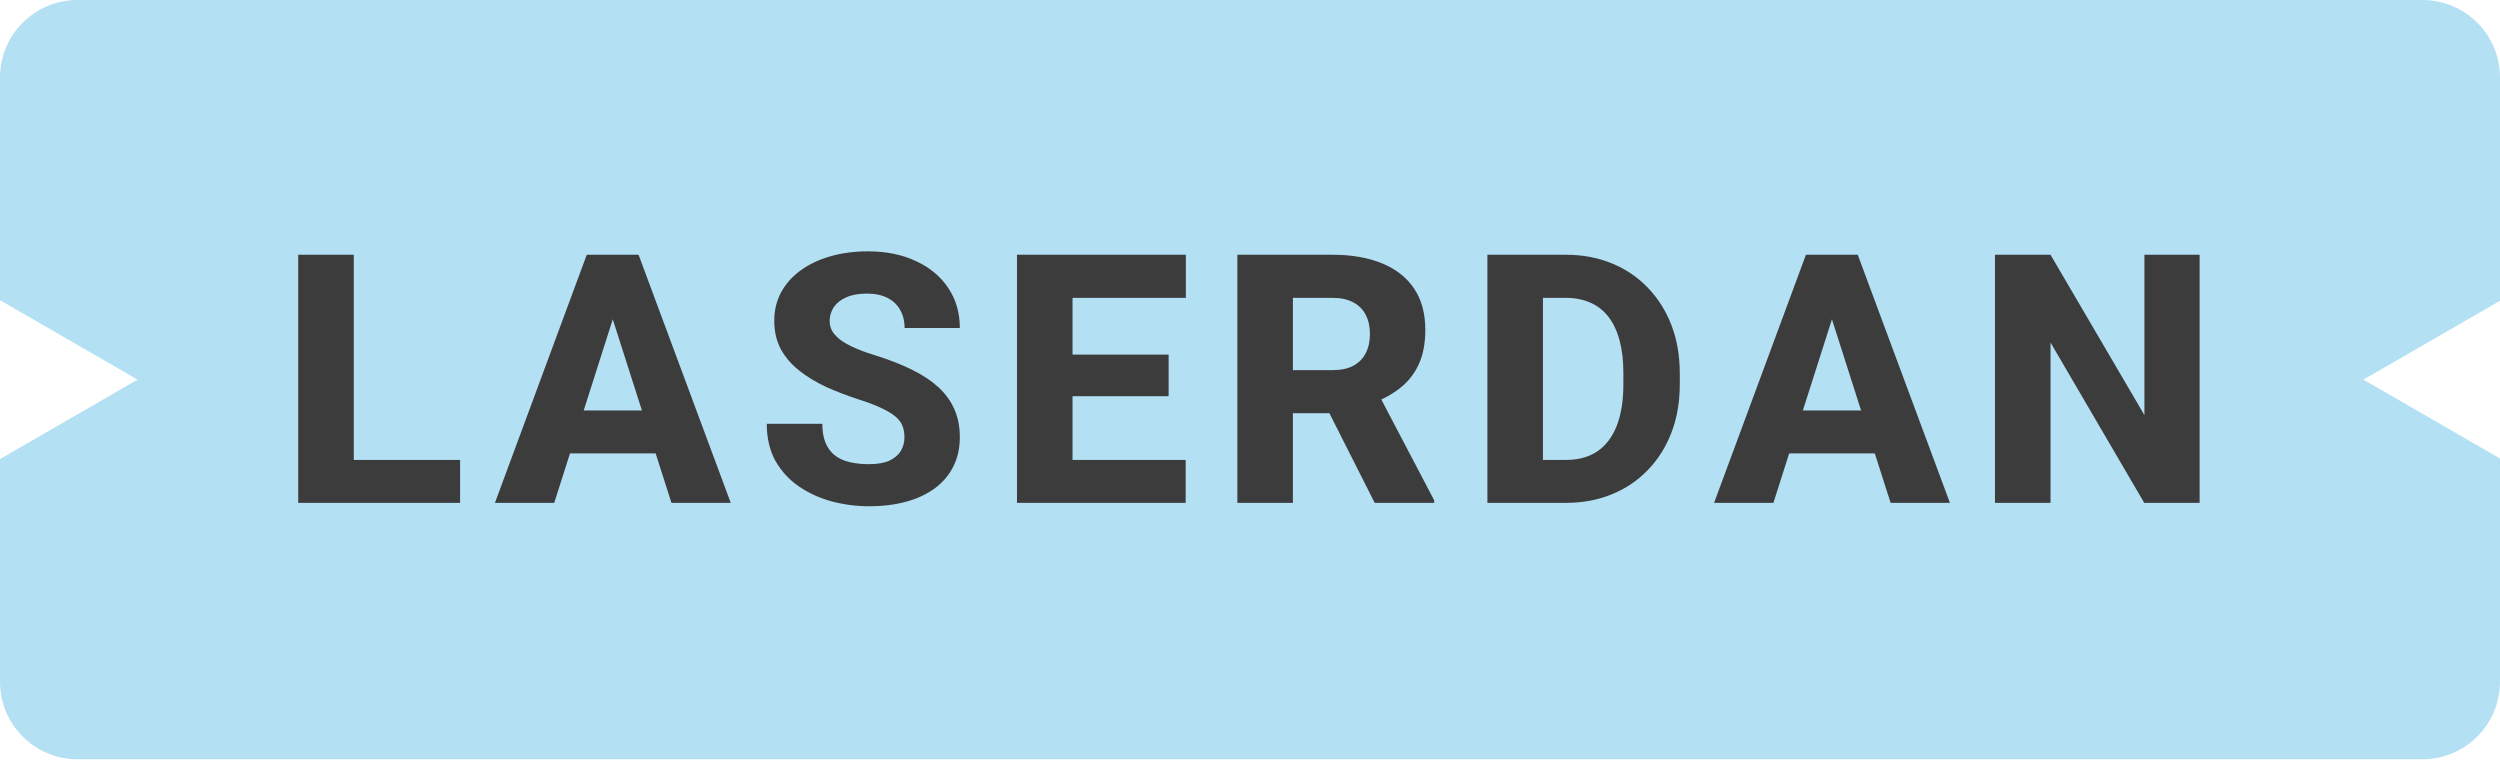
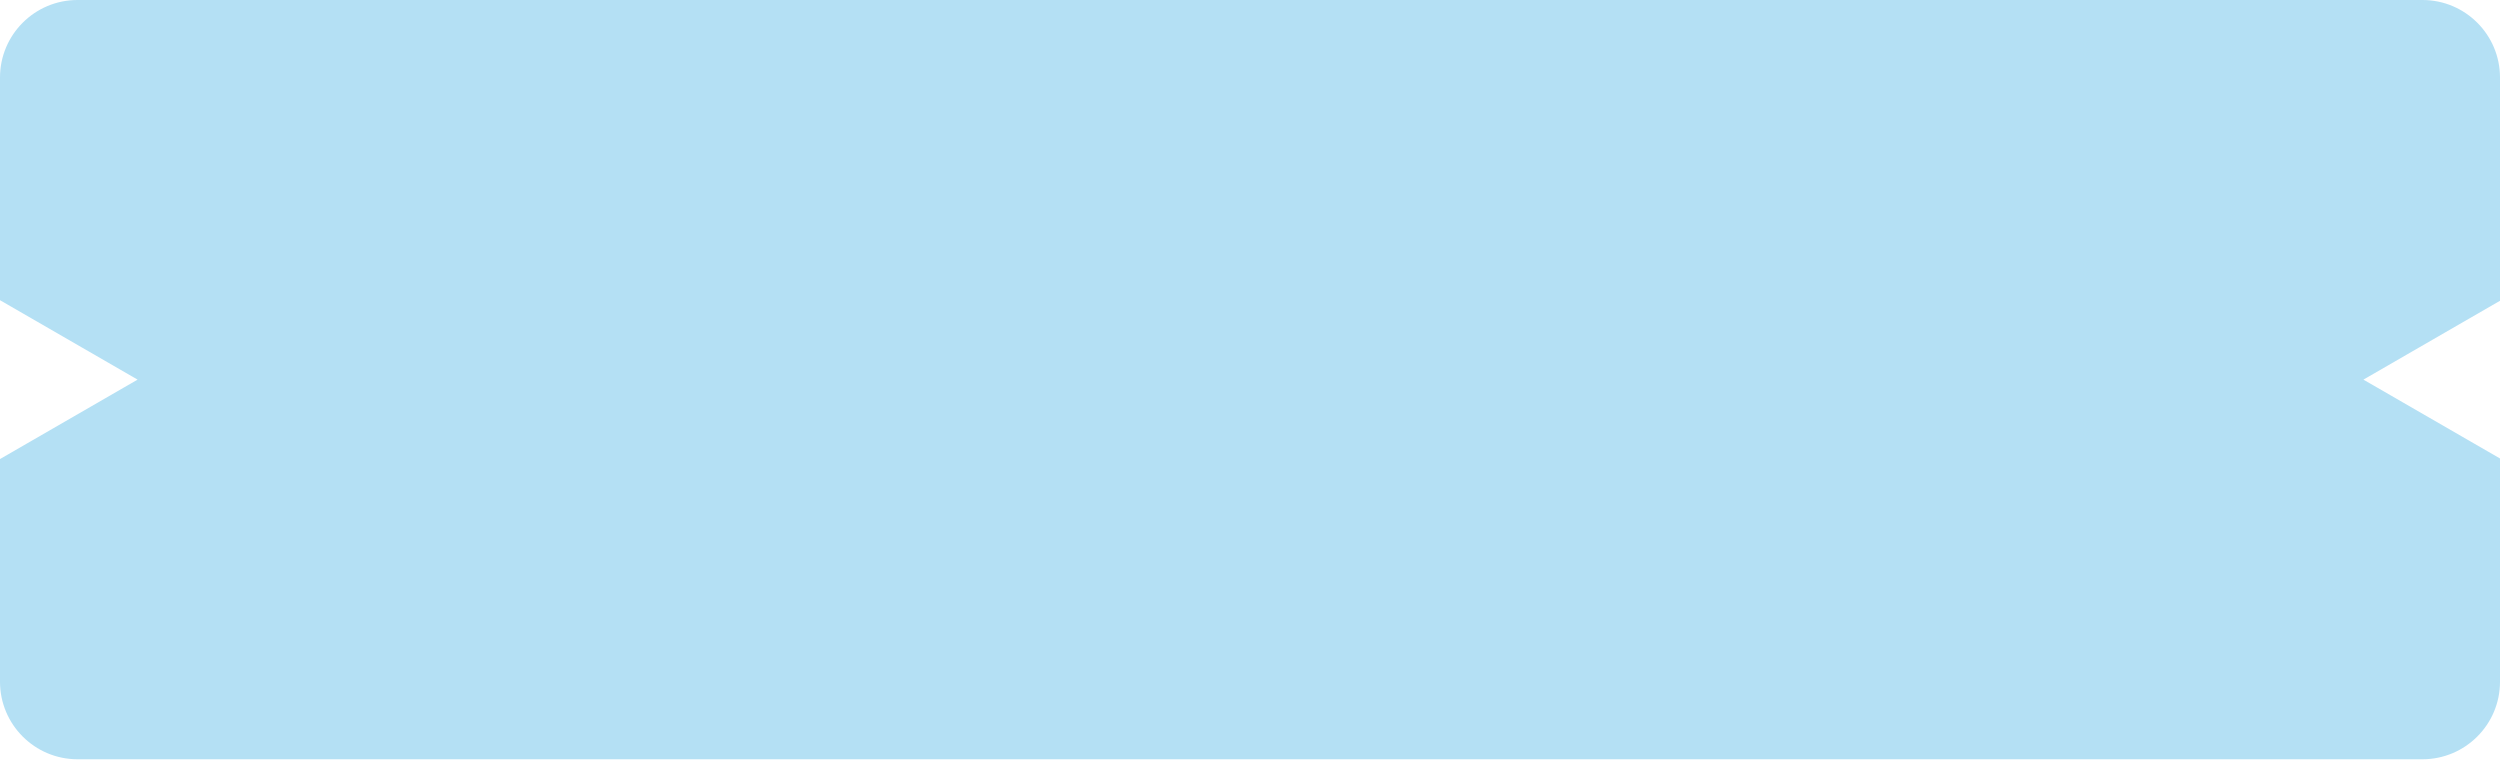
<svg xmlns="http://www.w3.org/2000/svg" width="153" height="47" viewBox="0 0 153 47" fill="none">
  <g filter="url(#filter0_ii_2189_10)">
    <path fill-rule="evenodd" clip-rule="evenodd" d="M0 4.746C0 2.125 2.125 0 4.746 0H148.253C150.875 0 153 2.125 153 4.746V18.407L144.641 23.233L153 28.059V41.721C153 44.342 150.875 46.467 148.253 46.467H4.746C2.125 46.467 0 44.342 0 41.72V28.094L8.42 23.233L0 18.372V4.746Z" fill="#B4E0F4" />
  </g>
-   <path d="M28.158 28.147V30.775H20.494V28.147H28.158ZM21.651 15.591V30.775H18.251V15.591H21.651ZM37.84 18.48L33.919 30.775H30.29L35.91 15.591H38.205L37.84 18.48ZM41.093 30.775L37.162 18.48L36.755 15.591H39.081L44.722 30.775H41.093ZM40.926 25.122V27.75H33.011V25.122H40.926ZM55.353 26.77C55.353 26.513 55.314 26.284 55.238 26.082C55.161 25.873 55.022 25.682 54.821 25.508C54.619 25.334 54.334 25.161 53.966 24.987C53.597 24.806 53.114 24.622 52.516 24.434C51.835 24.212 51.185 23.961 50.566 23.683C49.954 23.398 49.408 23.068 48.929 22.693C48.449 22.317 48.07 21.879 47.792 21.379C47.521 20.878 47.385 20.294 47.385 19.627C47.385 18.98 47.528 18.396 47.813 17.875C48.098 17.353 48.498 16.908 49.012 16.54C49.527 16.165 50.132 15.88 50.827 15.685C51.522 15.483 52.287 15.382 53.121 15.382C54.233 15.382 55.21 15.581 56.051 15.977C56.9 16.366 57.56 16.915 58.033 17.625C58.505 18.327 58.742 19.143 58.742 20.075H55.363C55.363 19.665 55.276 19.303 55.102 18.991C54.935 18.671 54.678 18.421 54.331 18.24C53.99 18.059 53.562 17.969 53.048 17.969C52.547 17.969 52.127 18.045 51.786 18.198C51.453 18.344 51.199 18.546 51.025 18.803C50.858 19.06 50.775 19.342 50.775 19.648C50.775 19.891 50.837 20.113 50.962 20.315C51.094 20.51 51.282 20.694 51.526 20.868C51.776 21.035 52.082 21.195 52.443 21.347C52.805 21.5 53.218 21.646 53.684 21.785C54.498 22.043 55.217 22.328 55.843 22.64C56.475 22.953 57.007 23.308 57.438 23.704C57.869 24.101 58.193 24.549 58.408 25.049C58.631 25.55 58.742 26.117 58.742 26.749C58.742 27.424 58.61 28.022 58.346 28.543C58.088 29.064 57.713 29.509 57.219 29.878C56.733 30.239 56.149 30.514 55.467 30.702C54.786 30.889 54.025 30.983 53.184 30.983C52.419 30.983 51.664 30.886 50.921 30.691C50.177 30.49 49.502 30.184 48.898 29.773C48.3 29.363 47.82 28.842 47.458 28.209C47.104 27.57 46.926 26.812 46.926 25.936H50.326C50.326 26.395 50.392 26.784 50.524 27.104C50.656 27.417 50.844 27.671 51.087 27.865C51.338 28.06 51.64 28.199 51.995 28.282C52.349 28.366 52.746 28.407 53.184 28.407C53.691 28.407 54.101 28.338 54.414 28.199C54.734 28.053 54.97 27.855 55.123 27.604C55.276 27.354 55.353 27.076 55.353 26.77ZM72.563 28.147V30.775H64.481V28.147H72.563ZM65.639 15.591V30.775H62.239V15.591H65.639ZM71.52 21.702V24.247H64.481V21.702H71.52ZM72.574 15.591V18.229H64.481V15.591H72.574ZM75.727 15.591H81.556C82.717 15.591 83.722 15.765 84.57 16.112C85.425 16.46 86.082 16.974 86.541 17.656C87 18.337 87.229 19.178 87.229 20.179C87.229 21.014 87.094 21.723 86.823 22.307C86.552 22.891 86.169 23.374 85.675 23.756C85.189 24.139 84.619 24.448 83.965 24.684L82.86 25.289H77.896L77.875 22.651H81.567C82.074 22.651 82.495 22.561 82.829 22.38C83.162 22.199 83.412 21.945 83.579 21.619C83.753 21.285 83.84 20.895 83.84 20.451C83.84 19.992 83.753 19.595 83.579 19.262C83.406 18.928 83.148 18.674 82.808 18.5C82.474 18.32 82.057 18.229 81.556 18.229H79.126V30.775H75.727V15.591ZM84.132 30.775L80.722 24.027L84.309 24.017L87.772 30.618V30.775H84.132ZM95.837 30.775H92.499L92.52 28.147H95.837C96.594 28.147 97.234 27.973 97.755 27.625C98.277 27.271 98.673 26.749 98.944 26.061C99.215 25.366 99.351 24.521 99.351 23.527V22.828C99.351 22.077 99.274 21.417 99.121 20.847C98.969 20.27 98.743 19.787 98.444 19.397C98.145 19.008 97.773 18.716 97.328 18.521C96.89 18.327 96.386 18.229 95.816 18.229H92.437V15.591H95.816C96.845 15.591 97.783 15.765 98.631 16.112C99.486 16.46 100.223 16.957 100.842 17.604C101.468 18.25 101.951 19.015 102.292 19.898C102.632 20.781 102.803 21.765 102.803 22.849V23.527C102.803 24.605 102.632 25.588 102.292 26.478C101.951 27.361 101.468 28.126 100.842 28.772C100.223 29.412 99.49 29.906 98.642 30.253C97.793 30.601 96.859 30.775 95.837 30.775ZM94.429 15.591V30.775H91.029V15.591H94.429ZM112.453 18.48L108.532 30.775H104.902L110.523 15.591H112.818L112.453 18.48ZM115.706 30.775L111.775 18.48L111.368 15.591H113.694L119.335 30.775H115.706ZM115.539 25.122V27.75H107.624V25.122H115.539ZM134.617 15.591V30.775H131.227L125.492 20.962V30.775H122.092V15.591H125.492L131.238 25.404V15.591H134.617Z" fill="#3C3C3C" />
  <defs>
    <filter id="filter0_ii_2189_10" x="0" y="-3.56" width="153" height="53.586" filterUnits="userSpaceOnUse" color-interpolation-filters="sRGB">
      <feFlood flood-opacity="0" result="BackgroundImageFix" />
      <feBlend mode="normal" in="SourceGraphic" in2="BackgroundImageFix" result="shape" />
      <feColorMatrix in="SourceAlpha" type="matrix" values="0 0 0 0 0 0 0 0 0 0 0 0 0 0 0 0 0 0 127 0" result="hardAlpha" />
      <feOffset dy="3.56" />
      <feGaussianBlur stdDeviation="4.153" />
      <feComposite in2="hardAlpha" operator="arithmetic" k2="-1" k3="1" />
      <feColorMatrix type="matrix" values="0 0 0 0 1 0 0 0 0 1 0 0 0 0 1 0 0 0 0.26 0" />
      <feBlend mode="normal" in2="shape" result="effect1_innerShadow_2189_10" />
      <feColorMatrix in="SourceAlpha" type="matrix" values="0 0 0 0 0 0 0 0 0 0 0 0 0 0 0 0 0 0 127 0" result="hardAlpha" />
      <feOffset dy="-3.56" />
      <feGaussianBlur stdDeviation="4.153" />
      <feComposite in2="hardAlpha" operator="arithmetic" k2="-1" k3="1" />
      <feColorMatrix type="matrix" values="0 0 0 0 1 0 0 0 0 1 0 0 0 0 1 0 0 0 0.27 0" />
      <feBlend mode="normal" in2="effect1_innerShadow_2189_10" result="effect2_innerShadow_2189_10" />
    </filter>
  </defs>
</svg>